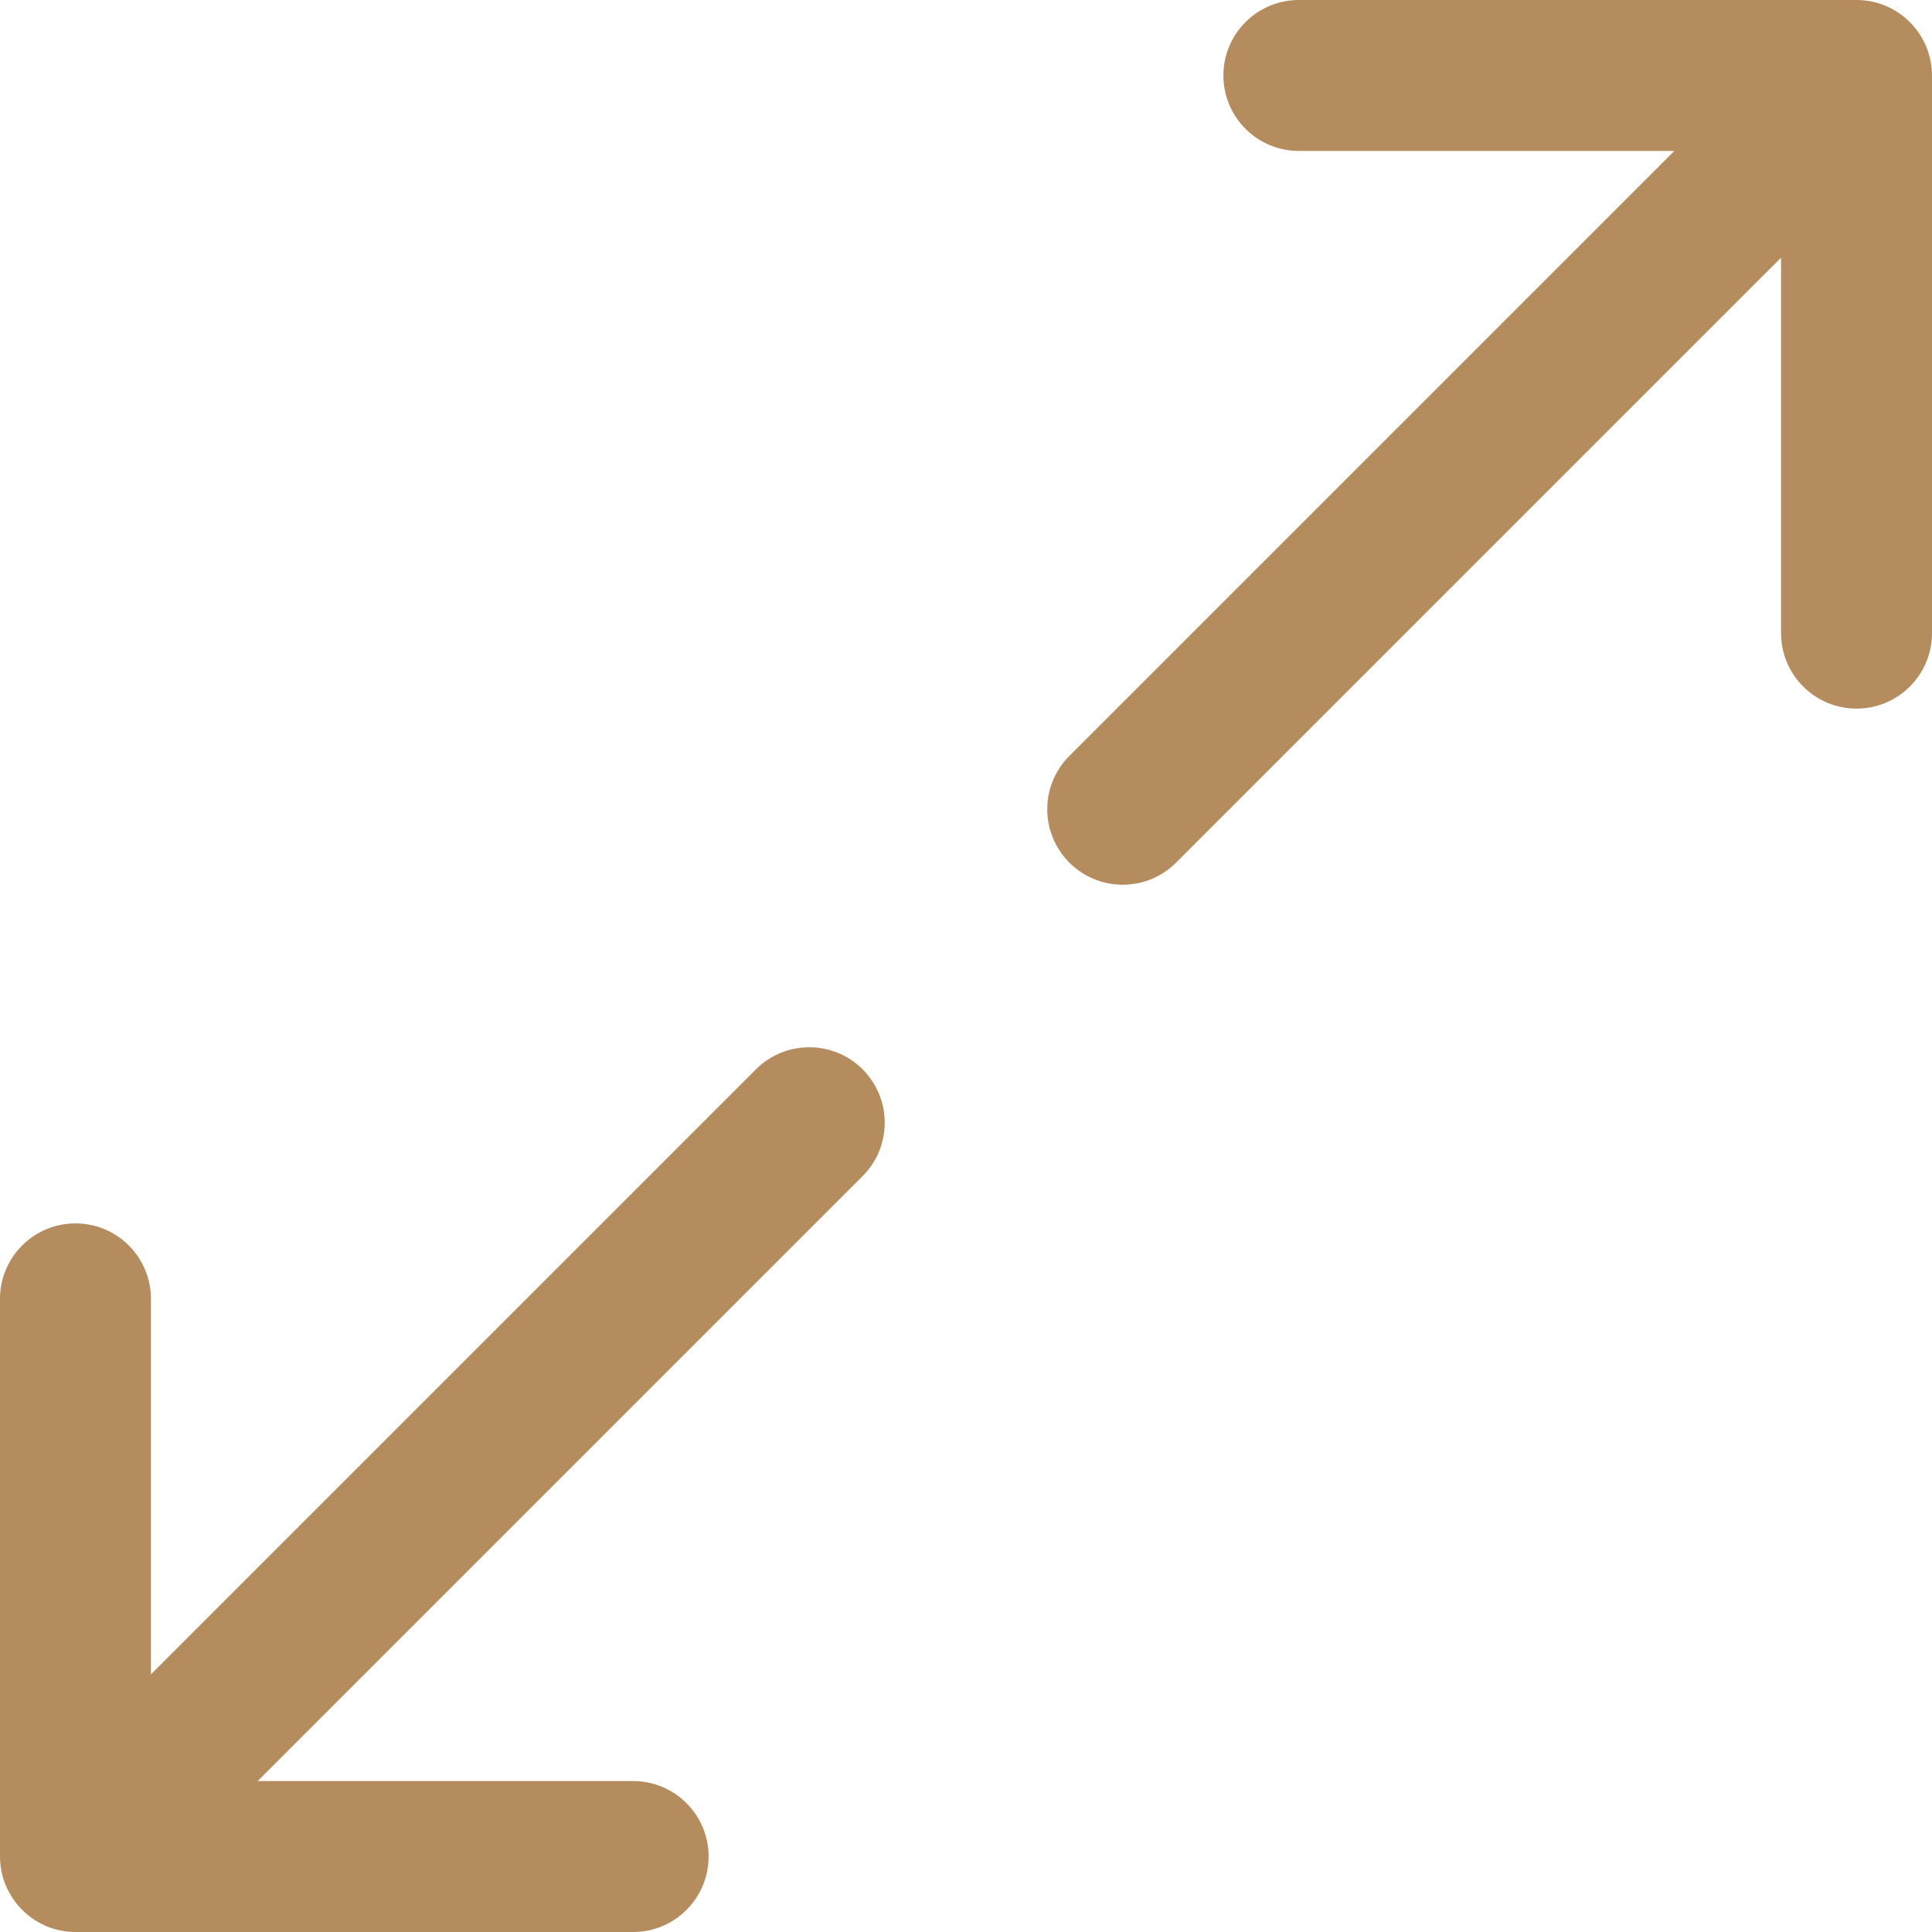
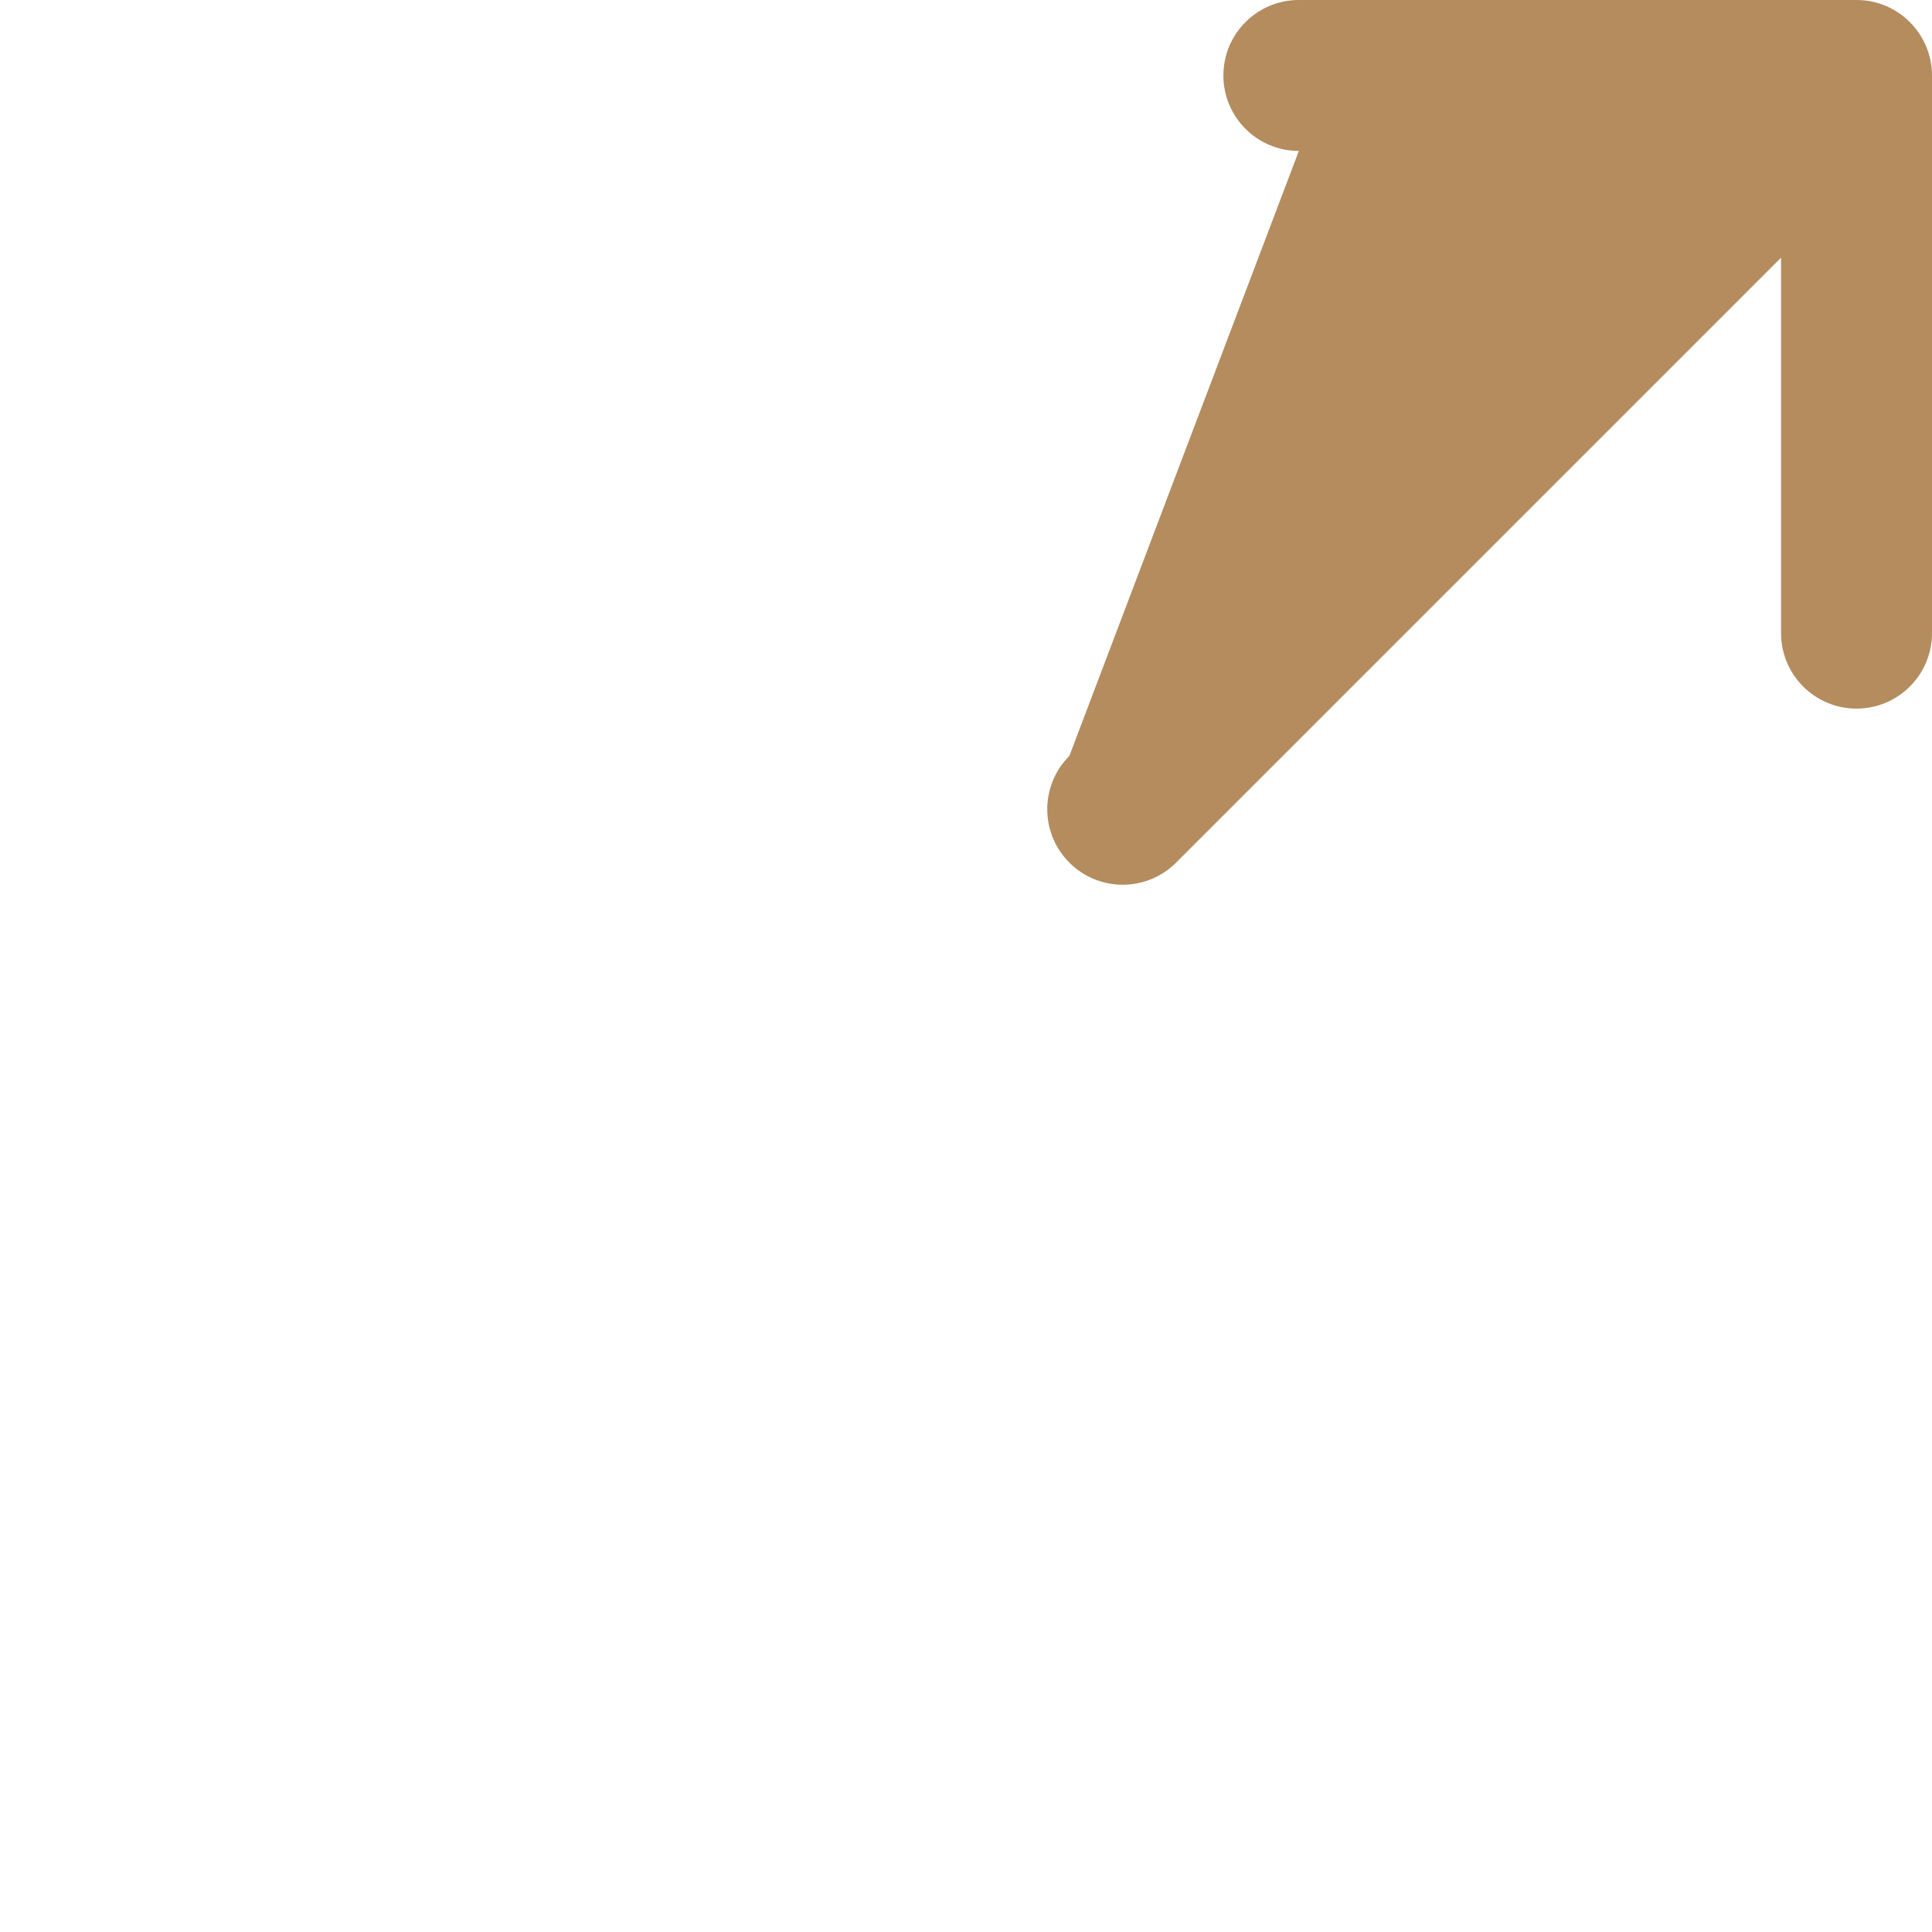
<svg xmlns="http://www.w3.org/2000/svg" viewBox="0 0 512 512" width="512" height="512">
-   <path d="M492 0H344.212c-11.046 0-20 8.954-20 20s8.954 20 20 20h99.503L283.394 200.322c-7.811 7.811-7.811 20.474 0 28.284 7.81 7.81 20.473 7.811 28.284 0L472 68.284v99.503c0 11.046 8.954 20 20 20 11.046 0 20-8.954 20-20V20C512 9.115 503.154 0 492 0z" fill="#b48c5e" />
-   <path d="M228.606 283.394c-7.811-7.81-20.474-7.811-28.284 0L40 443.716v-99.503c0-11.046-8.954-20-20-20S0 333.167 0 344.212V492c0 10.866 8.853 20 20 20h147.788c11.046 0 20-8.954 20-20 0-11.046-8.954-20-20-20H68.284l160.322-160.322c7.811-7.811 7.811-20.474 0-28.284z" fill="#b48c5e" />
+   <path d="M492 0H344.212c-11.046 0-20 8.954-20 20s8.954 20 20 20L283.394 200.322c-7.811 7.811-7.811 20.474 0 28.284 7.81 7.81 20.473 7.811 28.284 0L472 68.284v99.503c0 11.046 8.954 20 20 20 11.046 0 20-8.954 20-20V20C512 9.115 503.154 0 492 0z" fill="#b48c5e" />
</svg>